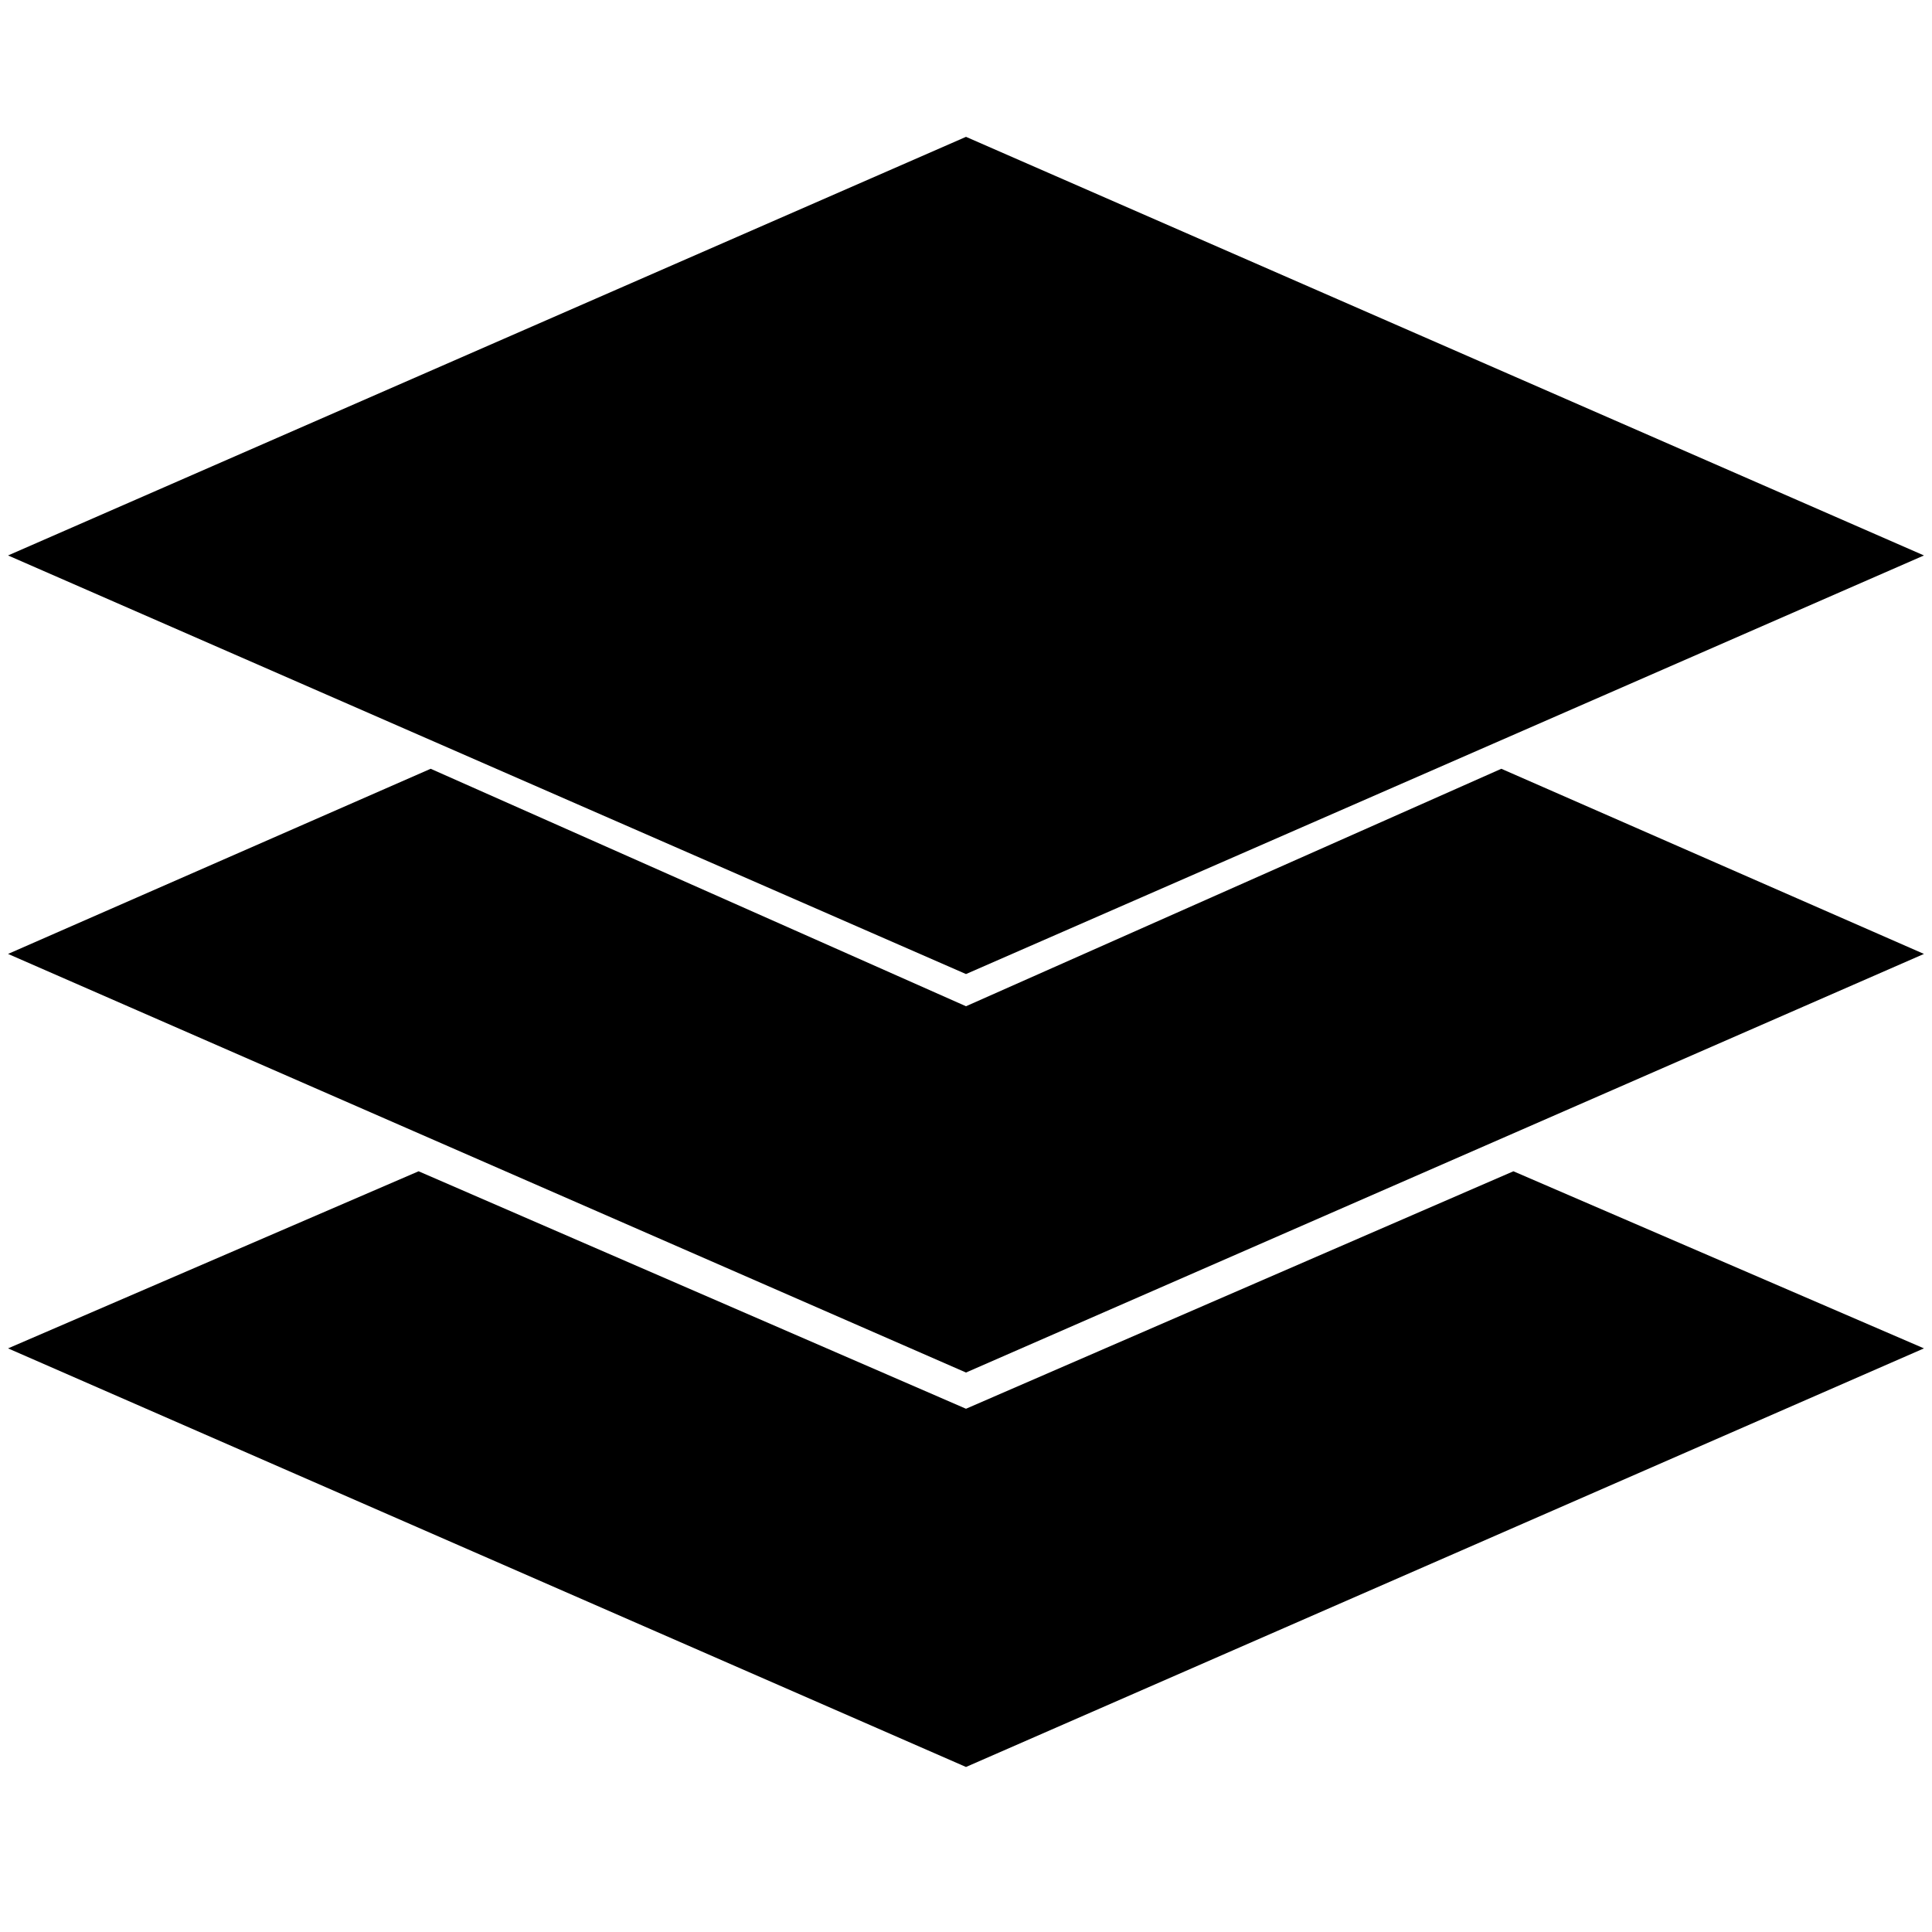
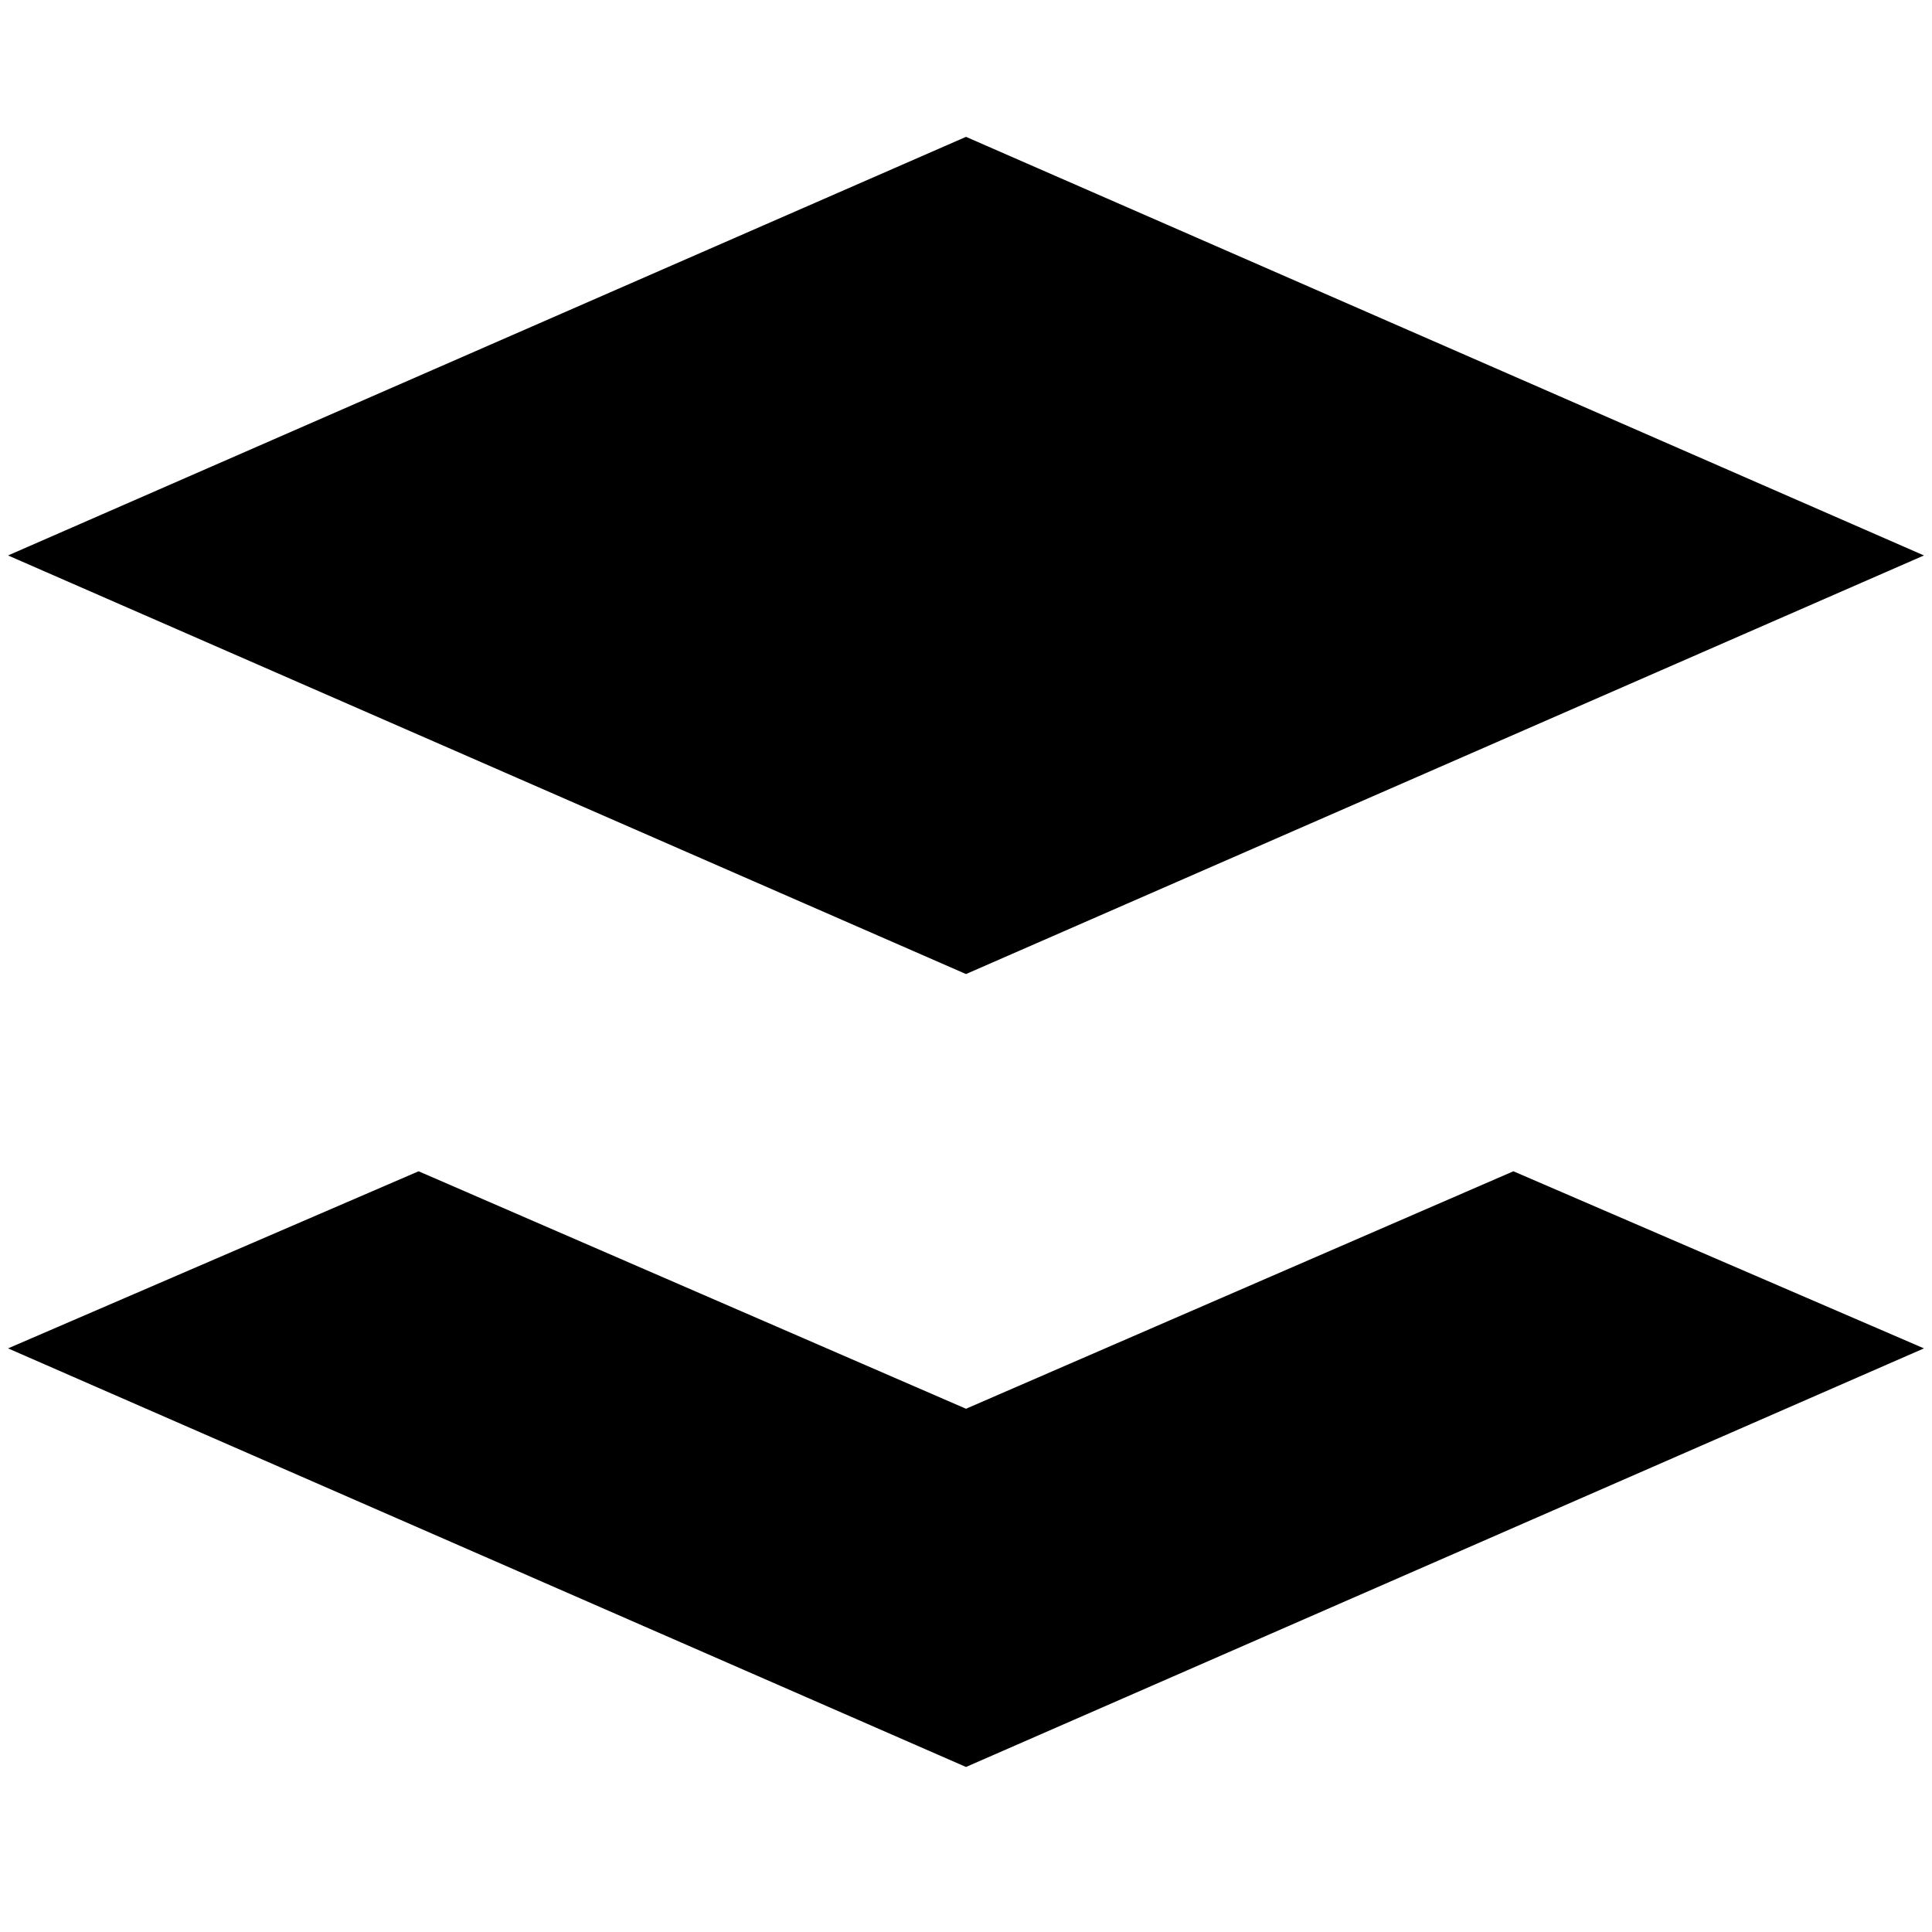
<svg xmlns="http://www.w3.org/2000/svg" version="1.1" id="Layer_1" x="0px" y="0px" viewBox="0 0 48 48" style="enable-background:new 0 0 48 48;" xml:space="preserve">
  <g>
    <polygon points="24,35 10.4,29.1 0.2,33.5 24,43.9 47.8,33.5 37.6,29.1  " />
  </g>
  <polygon points="24,24.2 0.2,13.8 24,3.4 47.8,13.8 " />
-   <polygon points="24,25 10.7,19.1 0.2,23.7 24,34.1 47.8,23.7 37.3,19.1 " />
</svg>